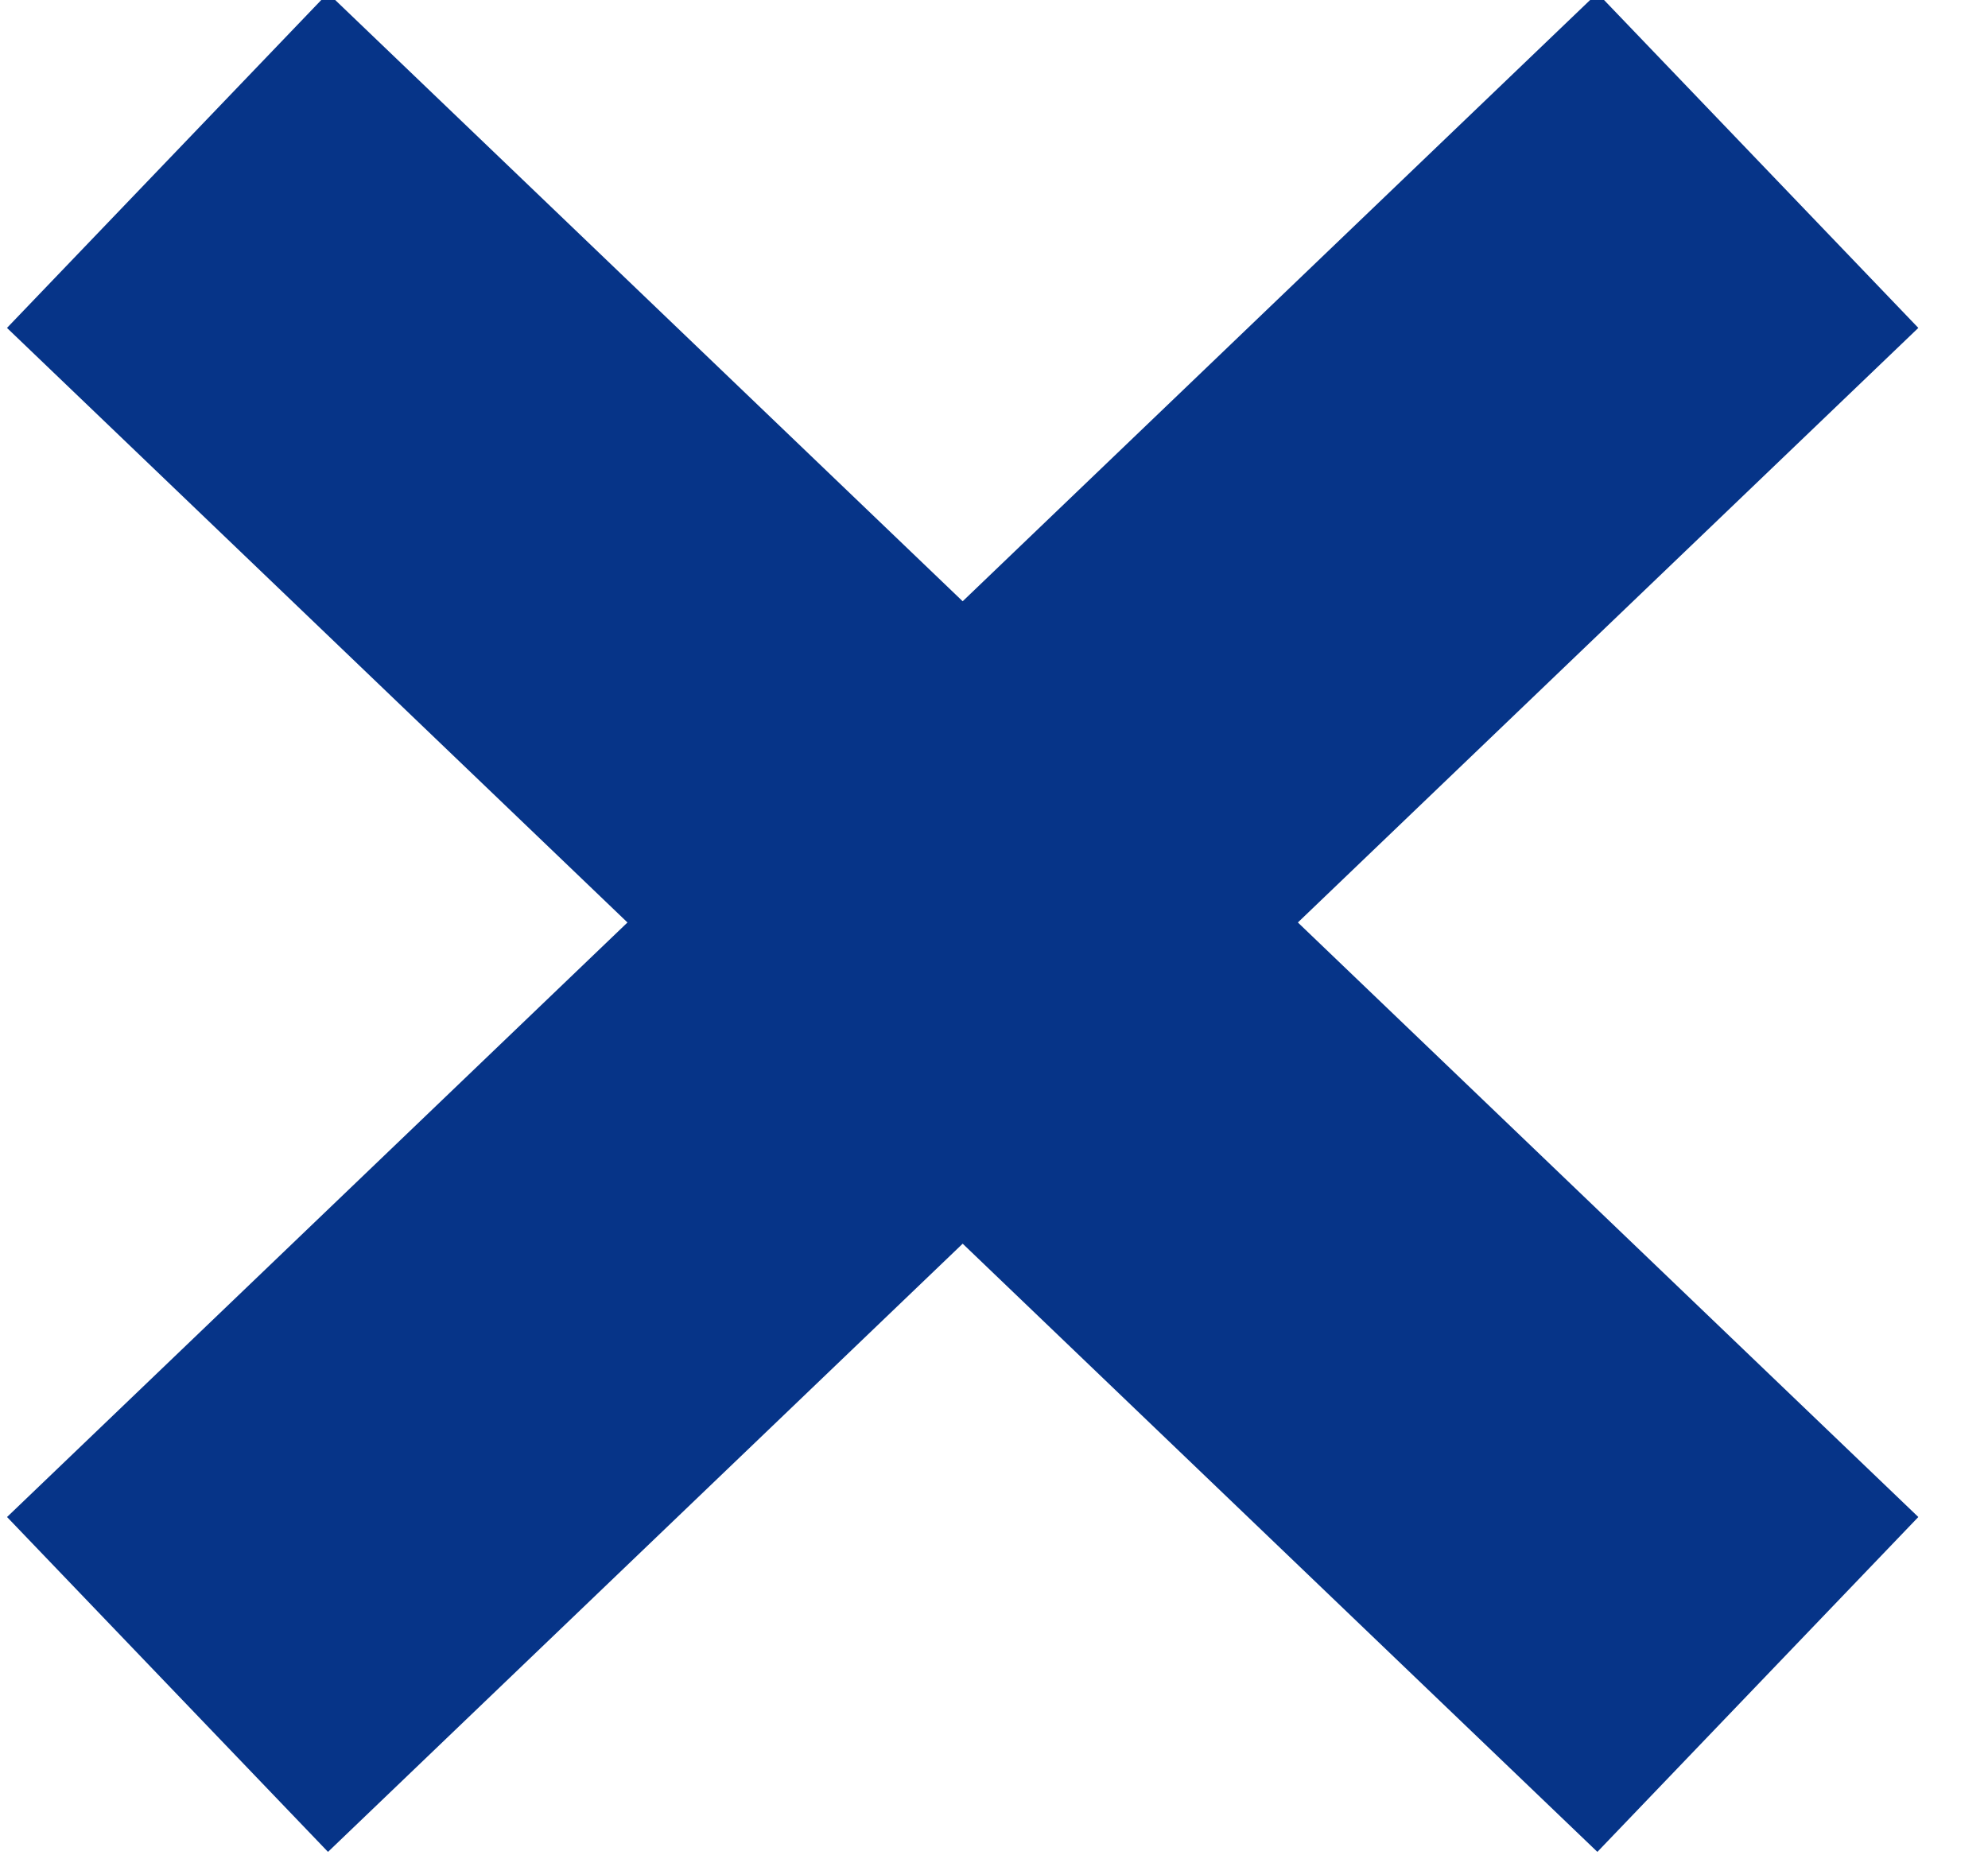
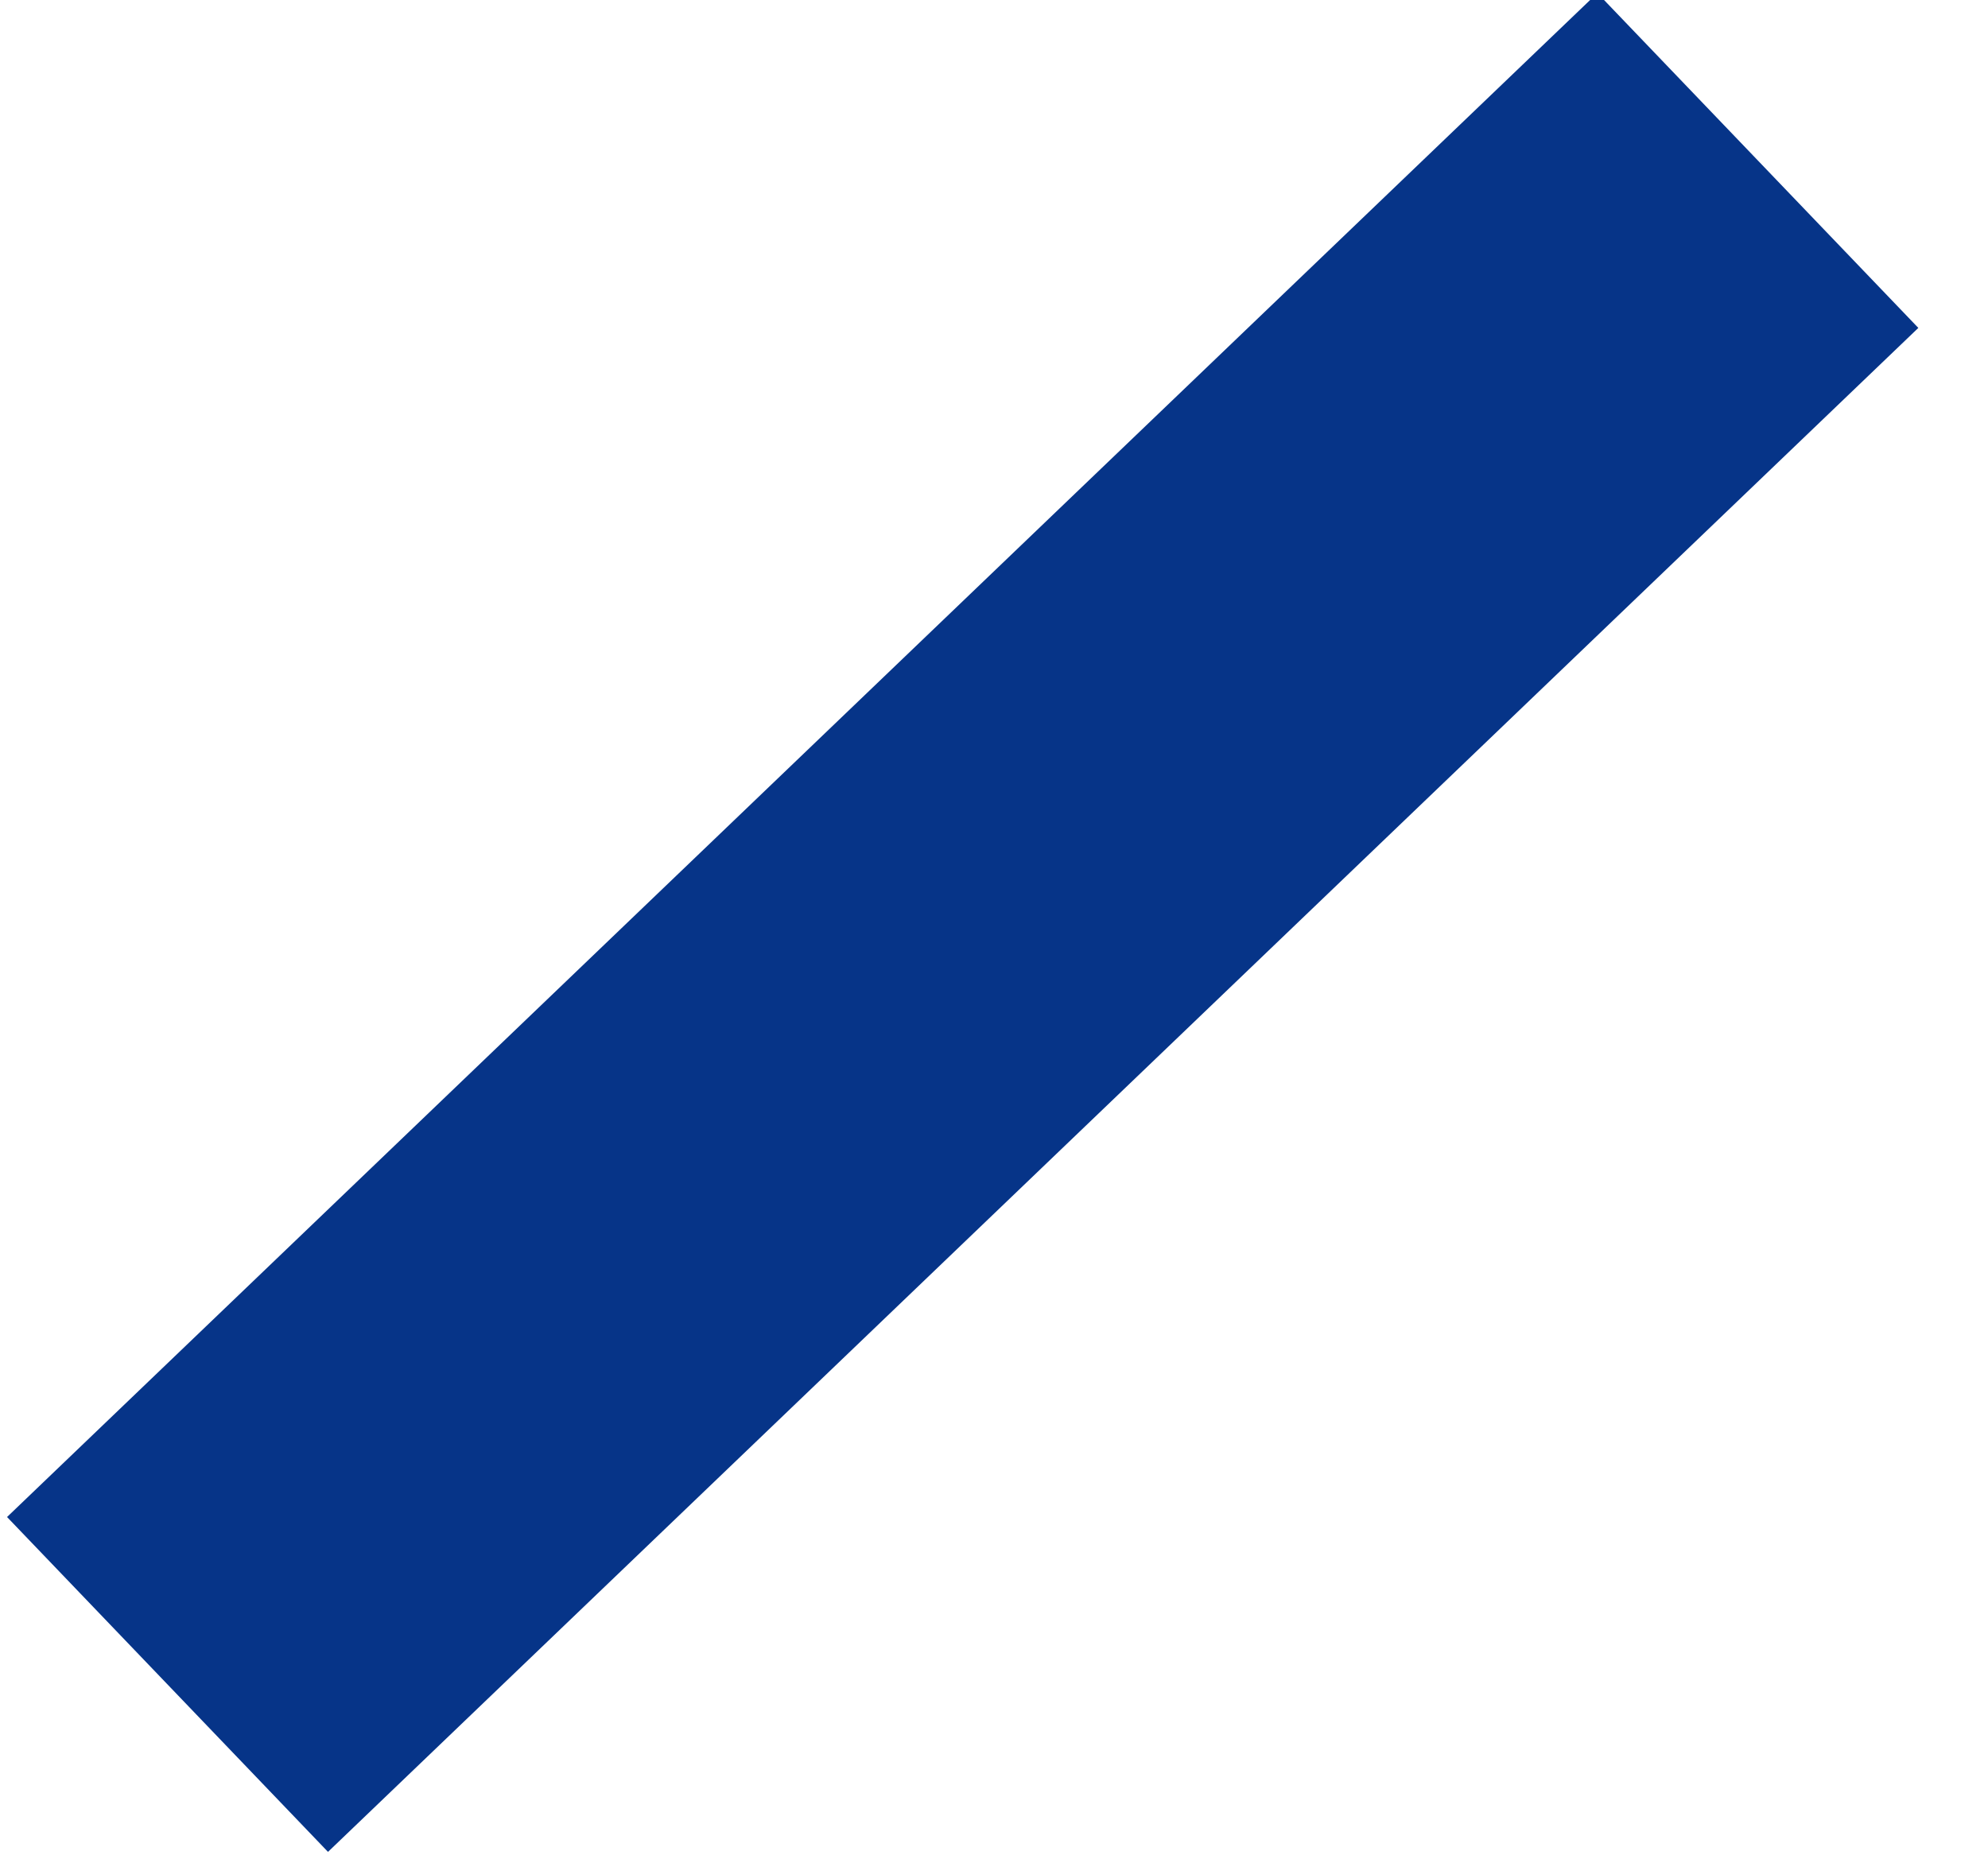
<svg xmlns="http://www.w3.org/2000/svg" width="30" height="28" viewBox="0 0 30 28" fill="none">
-   <path d="M2.527 2.422L26.527 25.422" stroke="#063488" stroke-width="7" />
  <path d="M26.527 2.422L2.528 25.422" stroke="#063488" stroke-width="7" />
</svg>